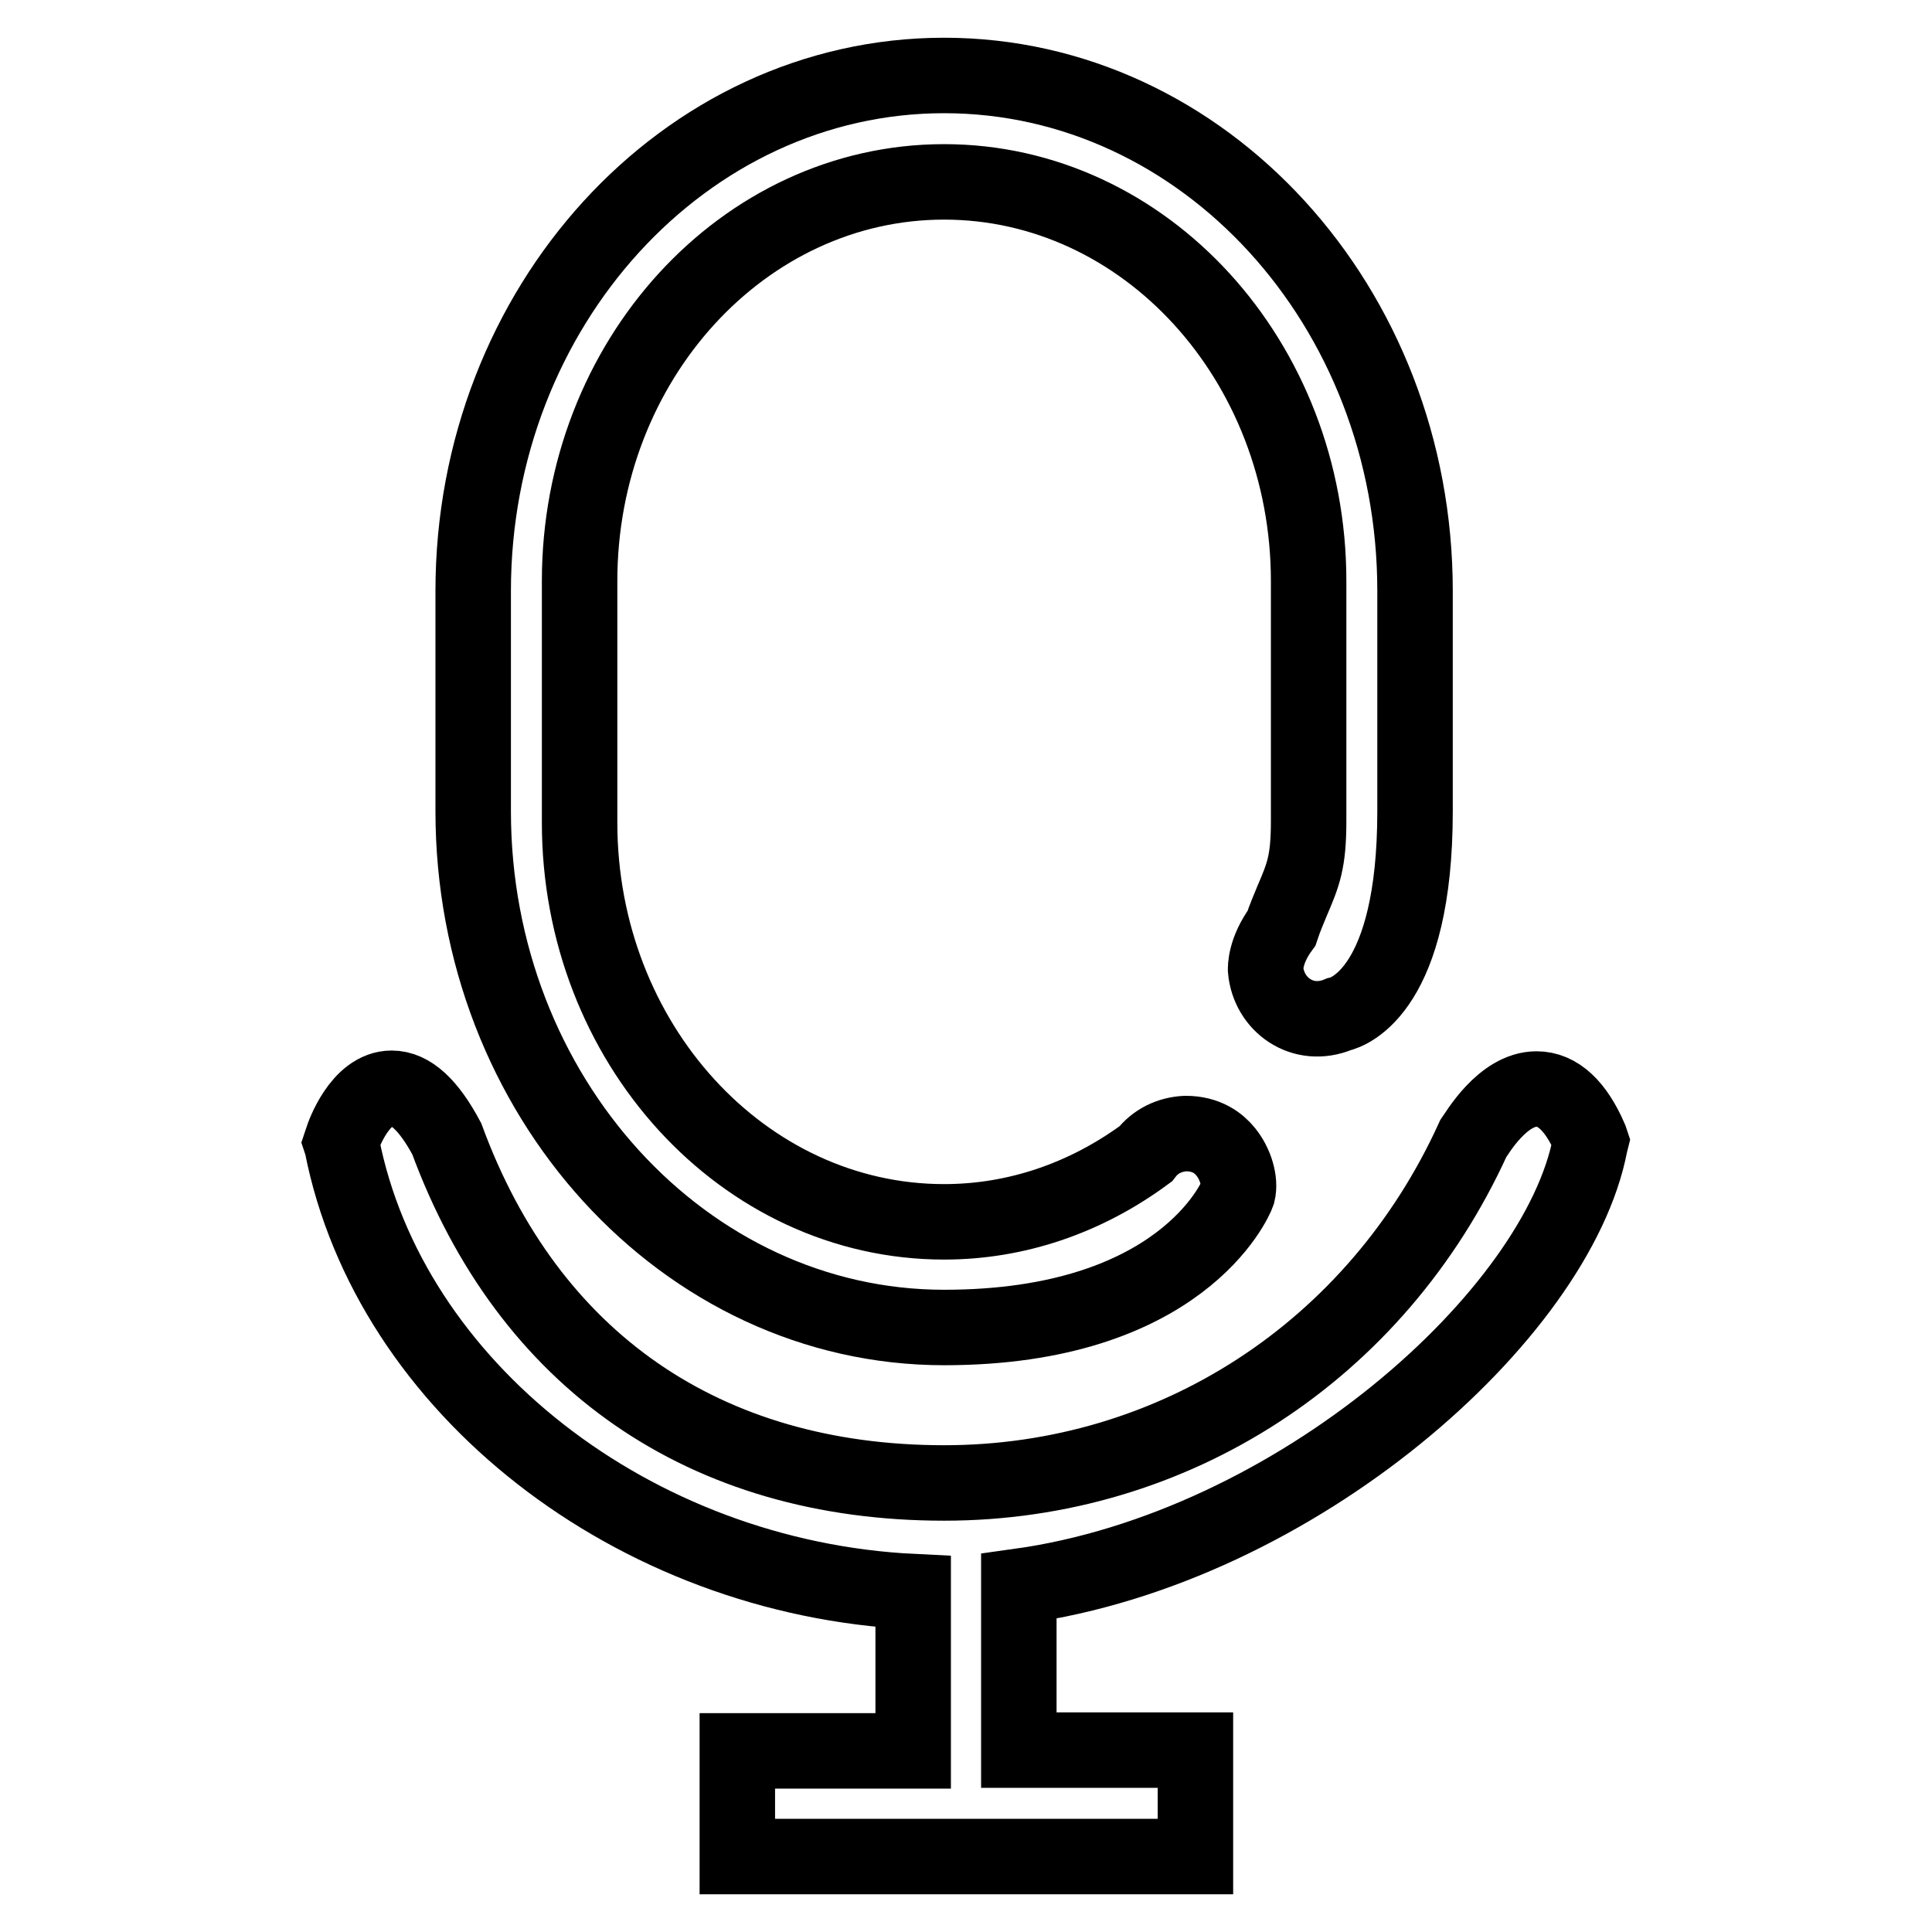
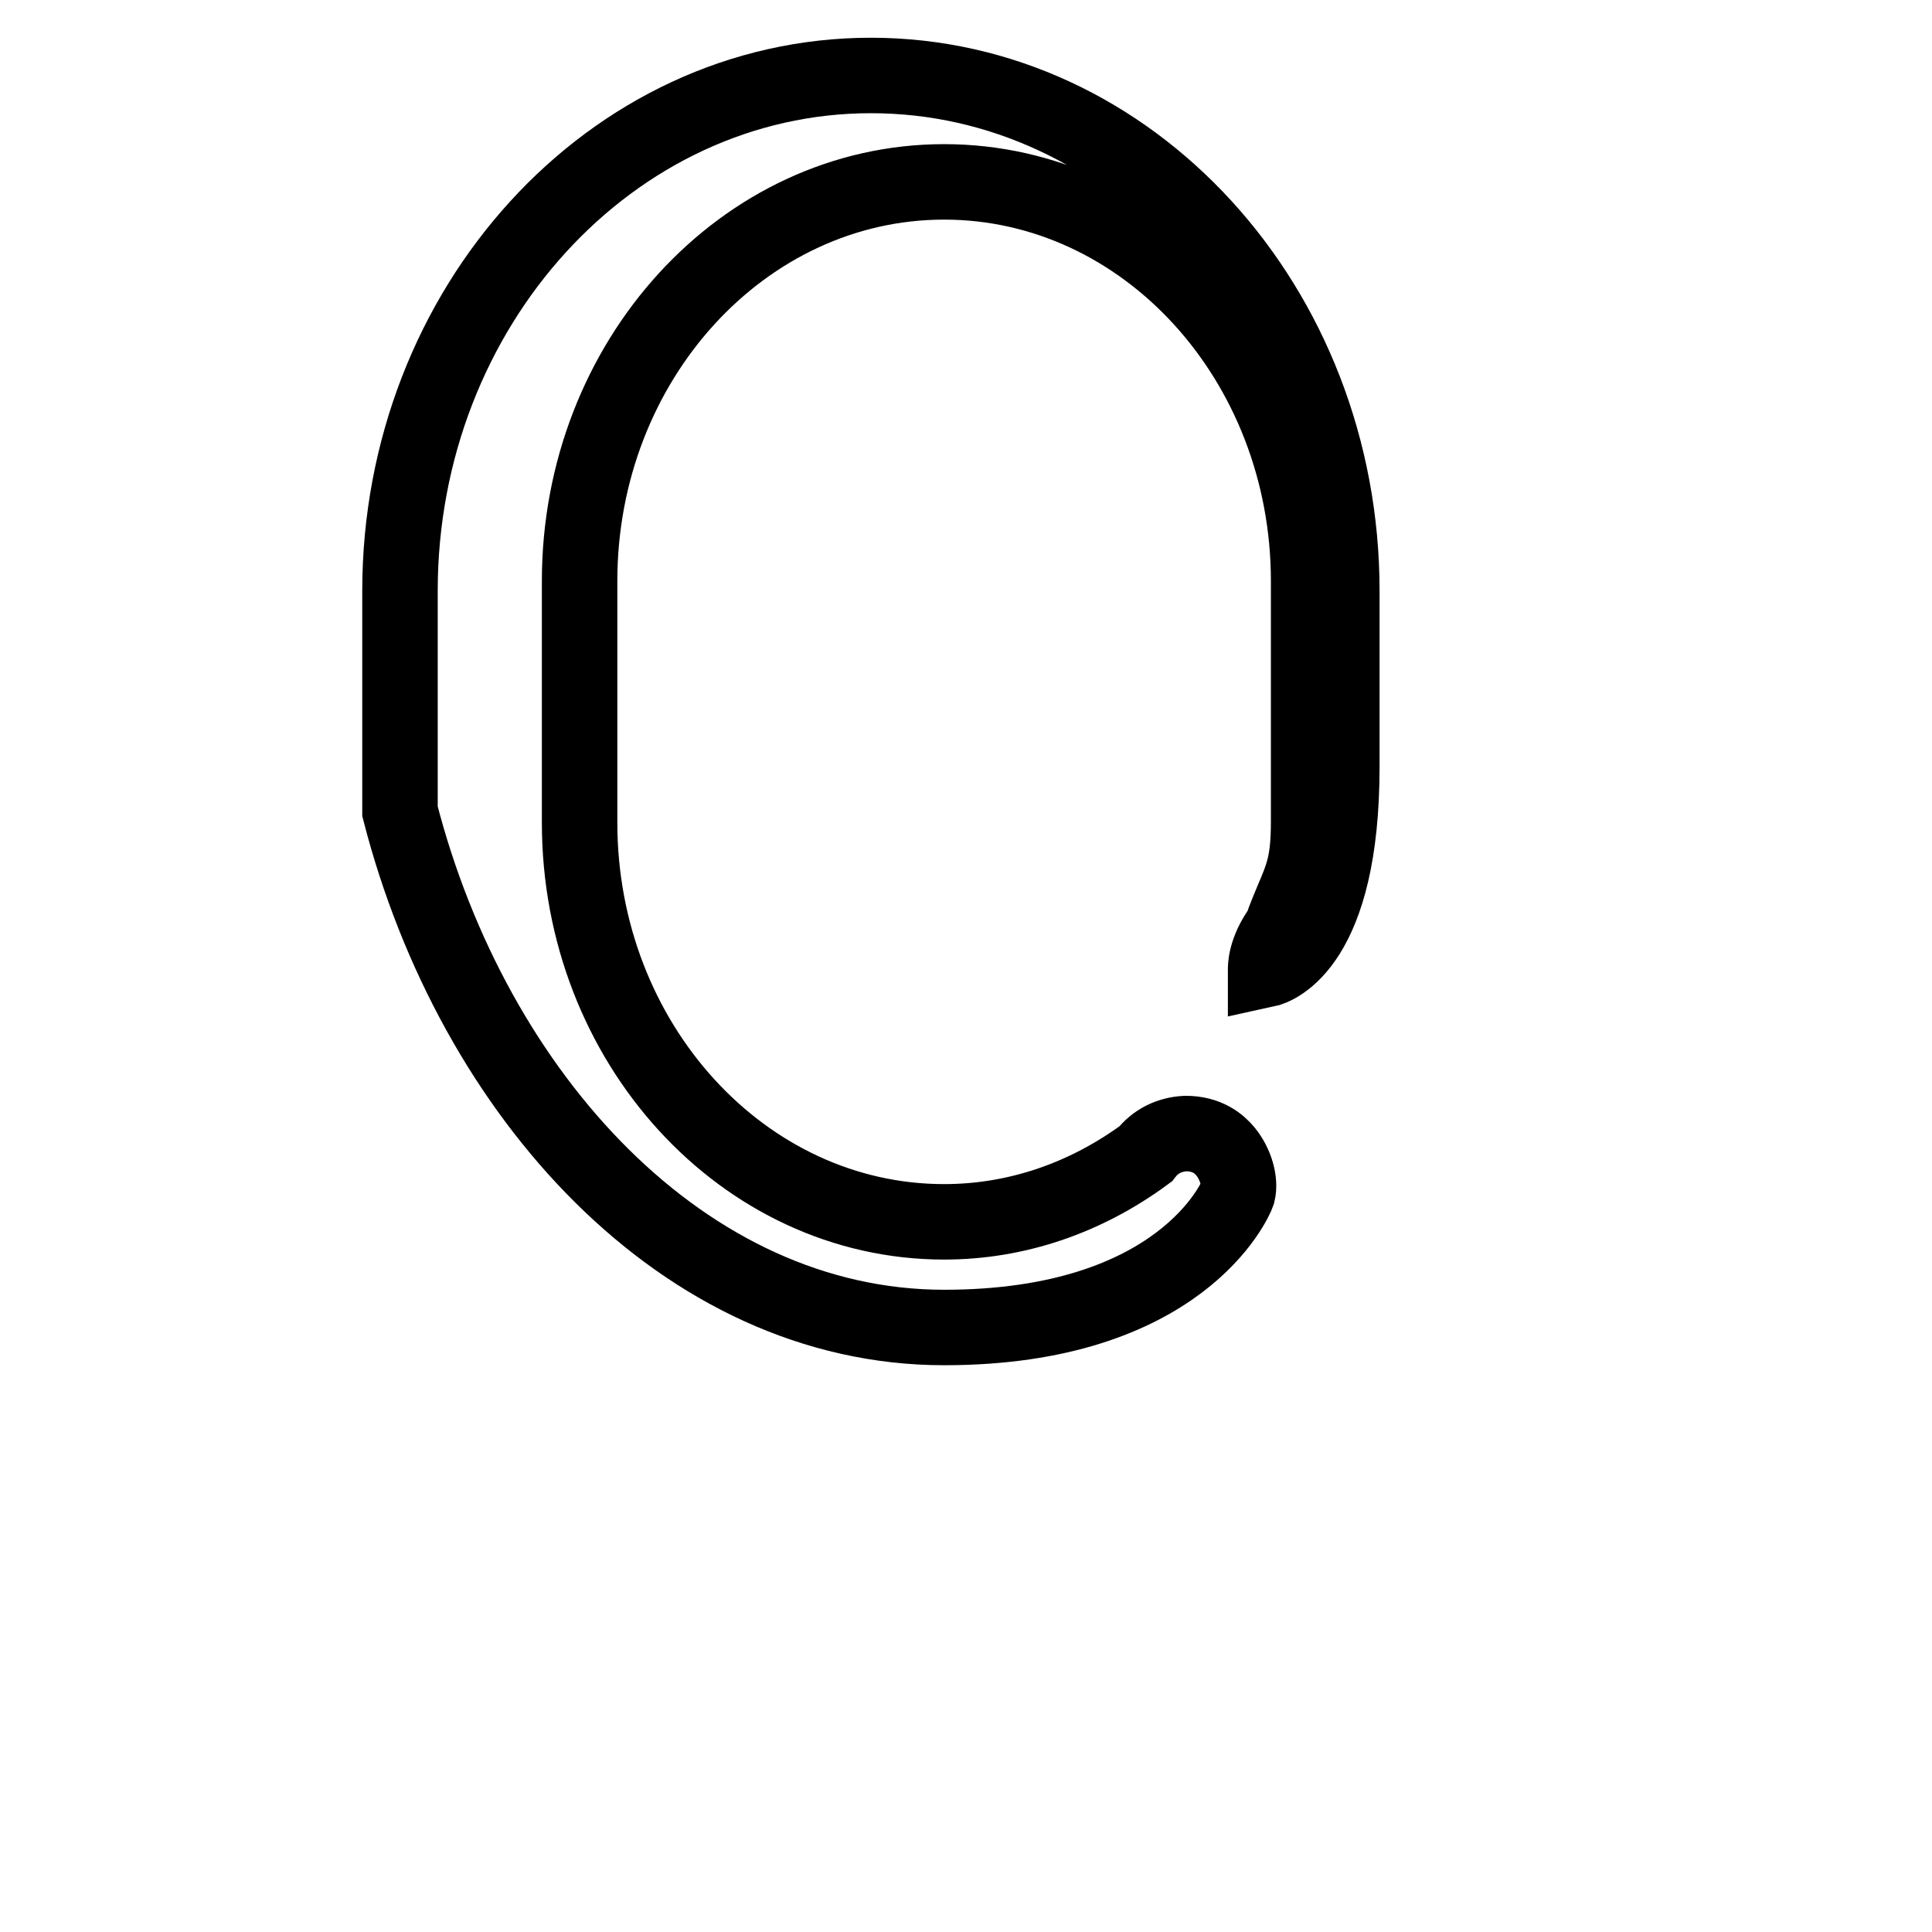
<svg xmlns="http://www.w3.org/2000/svg" version="1.1" x="0px" y="0px" viewBox="0 0 256 256" enable-background="new 0 0 256 256" xml:space="preserve">
  <g>
    <g>
-       <path stroke-width="10" fill-opacity="0" stroke="#000000" d="M125.1,175.9c31.3,0,38.6-16.9,38.9-17.8c0.4-1.6-0.3-3.9-1.6-5.5c-0.9-1.1-2.5-2.4-5.3-2.4h0c-2.1,0.1-4,1-5.3,2.7c-8,5.9-17.2,9-26.7,9c-26.6,0-48.3-23.7-48.3-52.9V77c0-29.2,21.7-52.9,48.3-52.9c26.6,0,48.3,23.7,48.3,52.9v31.8c0,5.4-0.7,7.1-2.2,10.6c-0.4,1-0.9,2.1-1.4,3.6c-2.2,3-2.1,5.3-2.1,5.5c0.4,4.6,4.9,7.9,9.7,5.9c1.4-0.3,10.1-3.4,10.1-26.9V78.3c0-37.7-28-68.3-62.4-68.3c-34.4,0-62.4,30.7-62.4,68.3v29.2C62.7,145.2,90.7,175.9,125.1,175.9z" />
-       <path stroke-width="10" fill-opacity="0" stroke="#000000" d="M210.7,150.9c-1.9-4.4-4.3-6.6-7.1-6.6c-4.5,0-7.9,5.9-8.4,6.6c-12.8,28.1-39.7,45.6-70.1,45.6c-31.7,0-55.1-16.2-65.9-45.6c-2.4-4.5-4.8-6.7-7.3-6.7c-4.2,0-6.4,6.2-6.6,6.9l-0.1,0.3l0.1,0.3c6.3,32.2,38.7,57.4,75.7,59.2v21.1H97.7V246h60.7v-14.1H135v-21.7c36.8-5.1,71.4-36,75.7-58.6l0.1-0.4L210.7,150.9z" />
+       <path stroke-width="10" fill-opacity="0" stroke="#000000" d="M125.1,175.9c31.3,0,38.6-16.9,38.9-17.8c0.4-1.6-0.3-3.9-1.6-5.5c-0.9-1.1-2.5-2.4-5.3-2.4h0c-2.1,0.1-4,1-5.3,2.7c-8,5.9-17.2,9-26.7,9c-26.6,0-48.3-23.7-48.3-52.9V77c0-29.2,21.7-52.9,48.3-52.9c26.6,0,48.3,23.7,48.3,52.9v31.8c0,5.4-0.7,7.1-2.2,10.6c-0.4,1-0.9,2.1-1.4,3.6c-2.2,3-2.1,5.3-2.1,5.5c1.4-0.3,10.1-3.4,10.1-26.9V78.3c0-37.7-28-68.3-62.4-68.3c-34.4,0-62.4,30.7-62.4,68.3v29.2C62.7,145.2,90.7,175.9,125.1,175.9z" />
    </g>
  </g>
</svg>